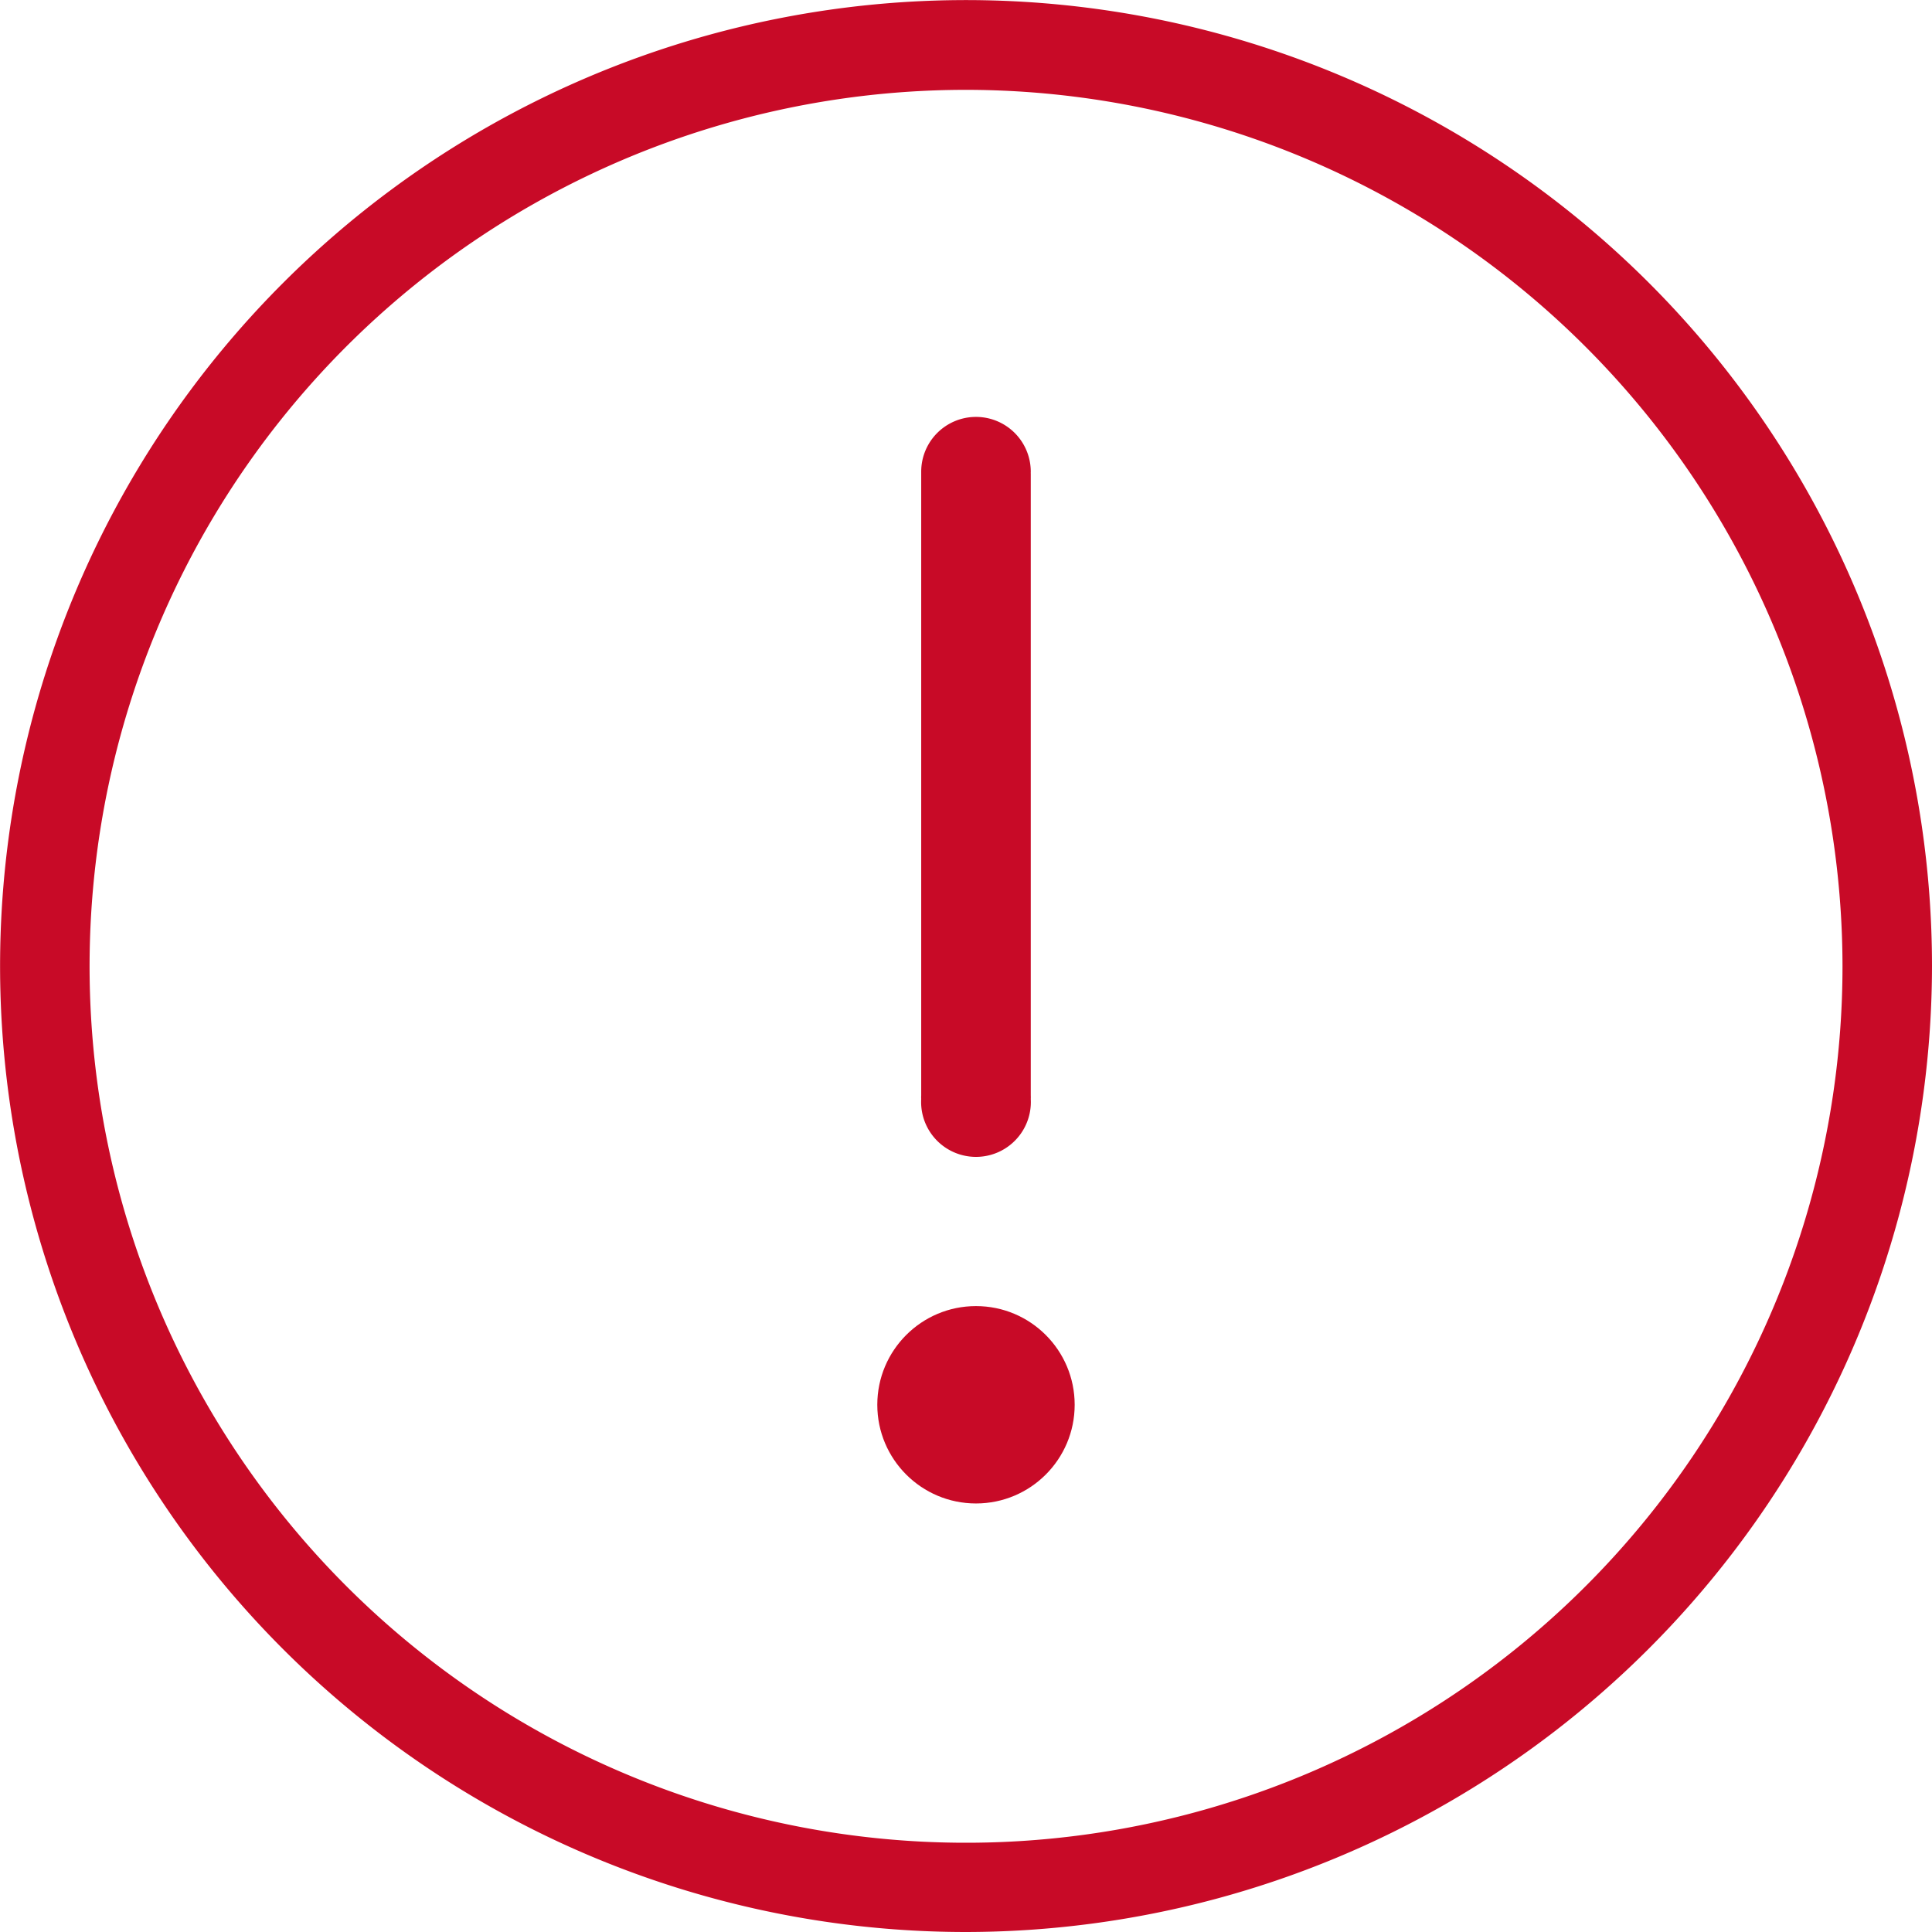
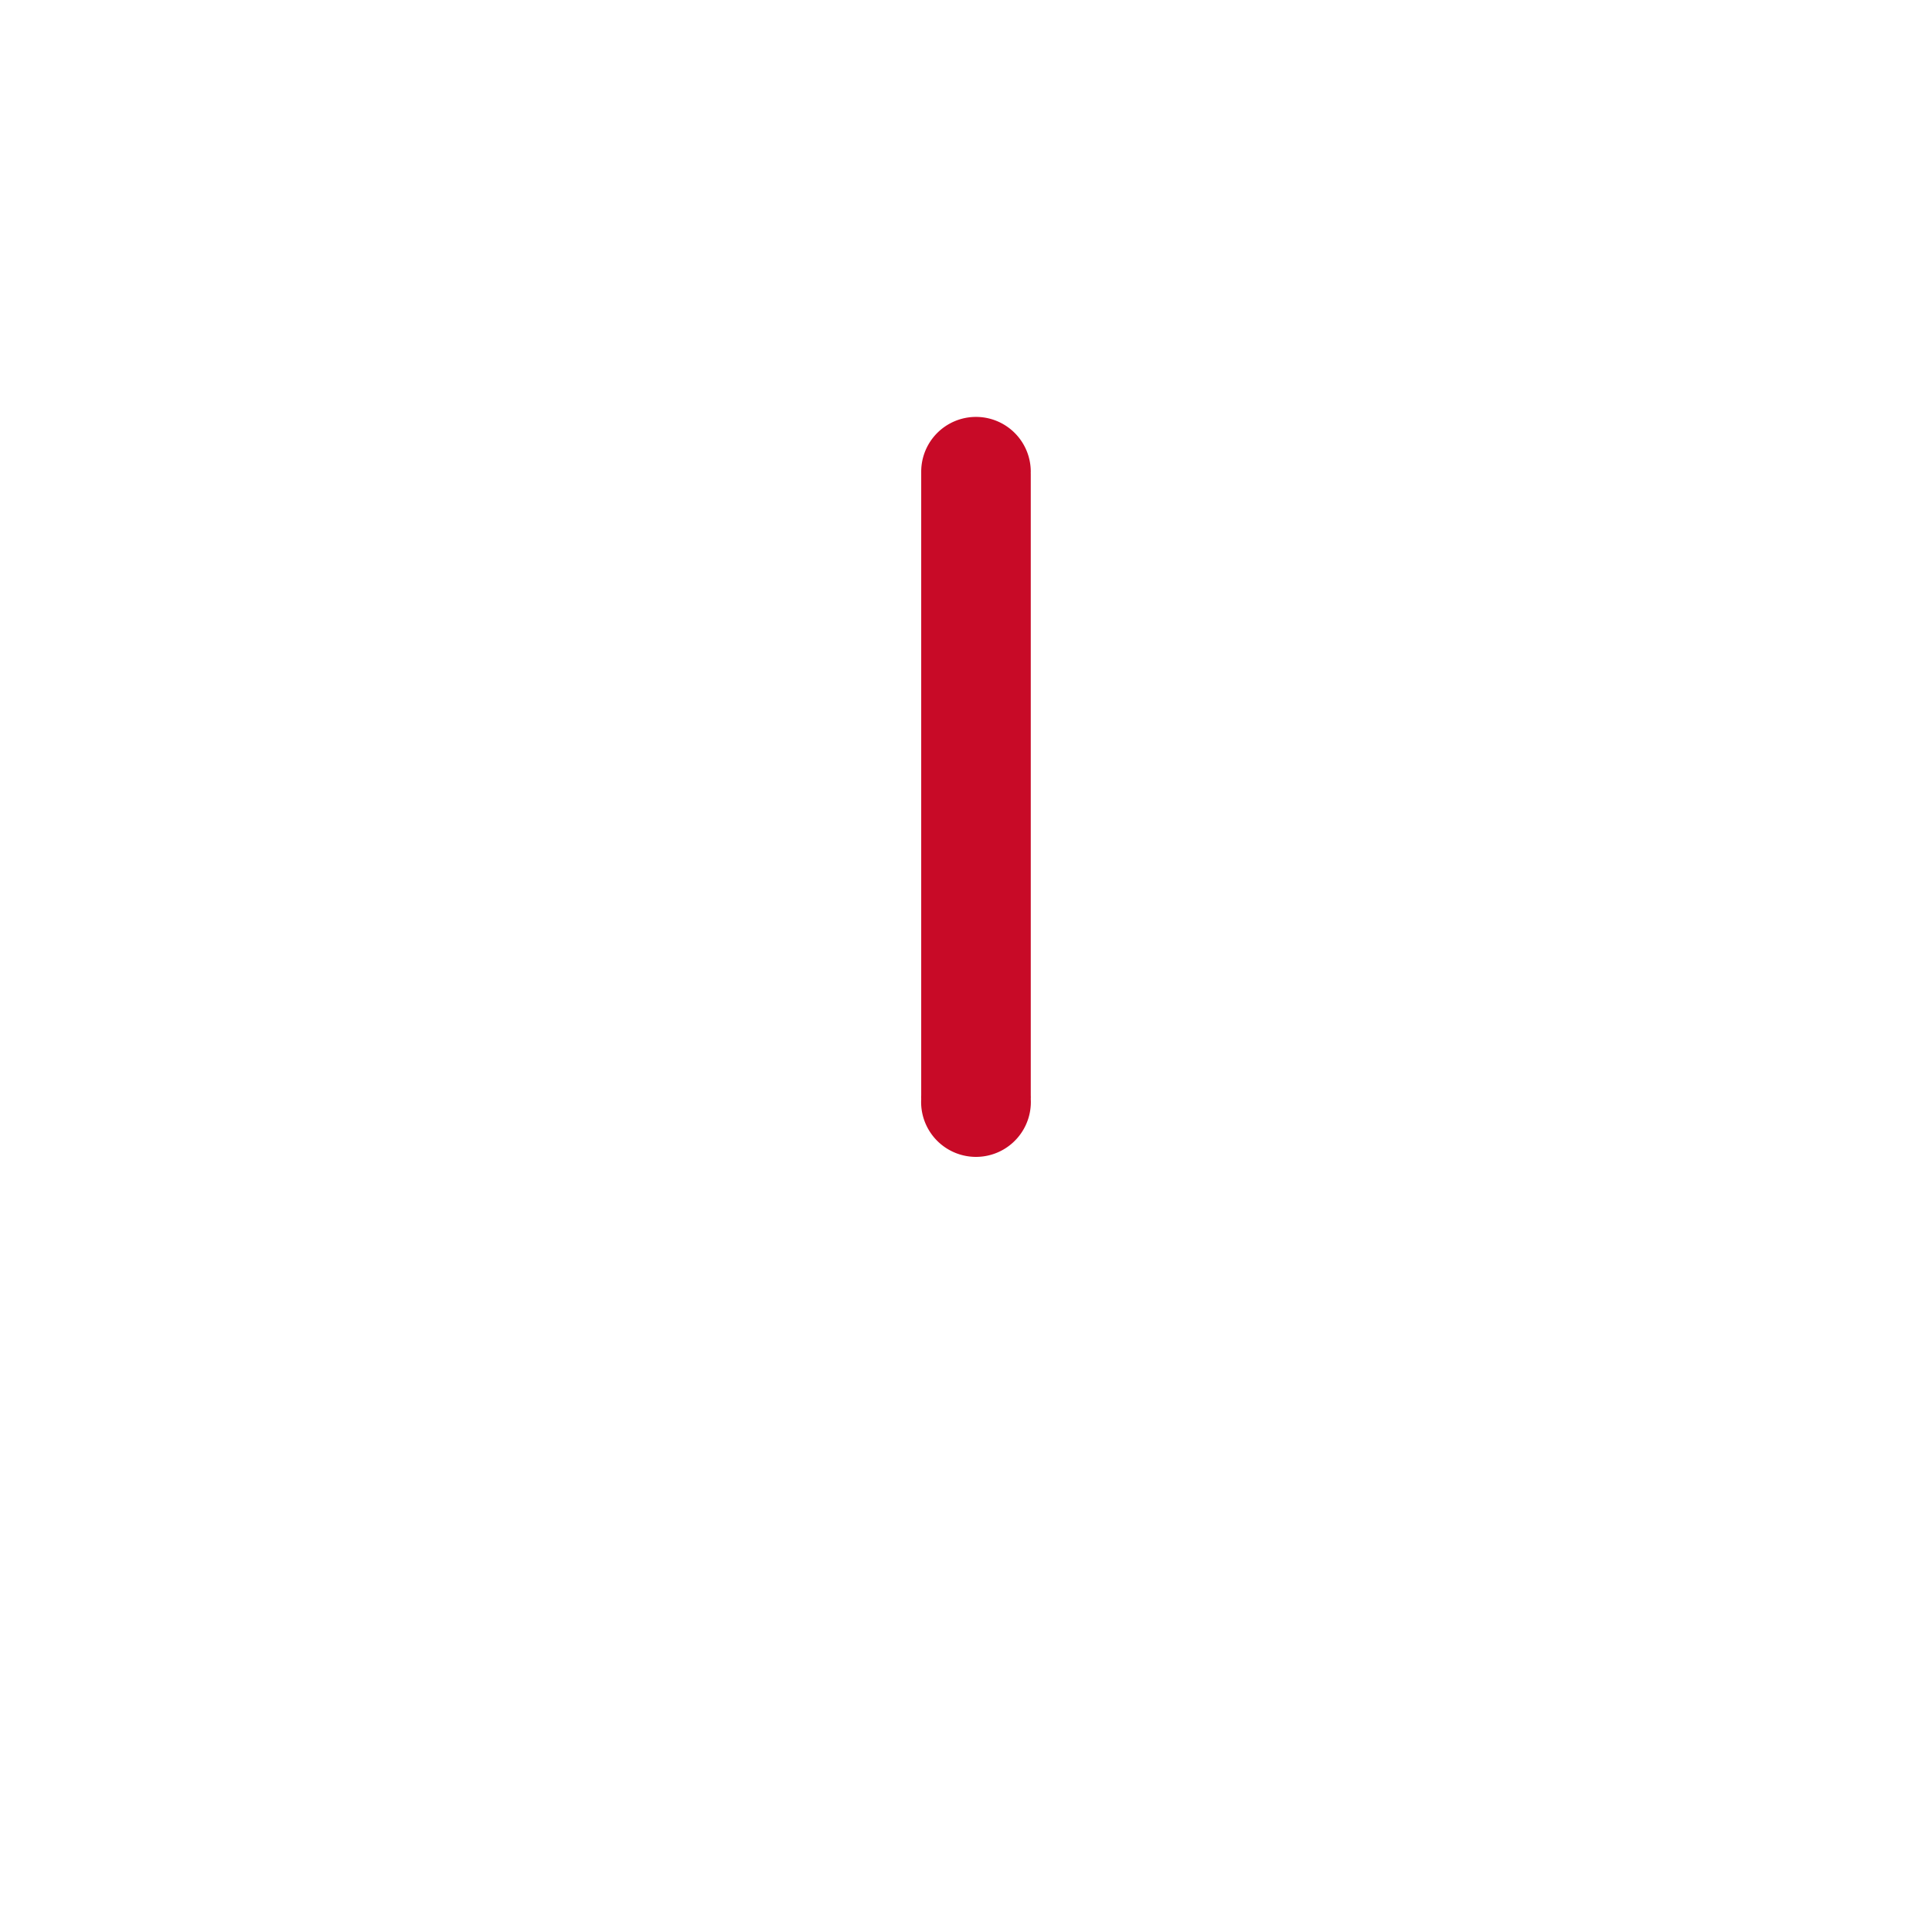
<svg xmlns="http://www.w3.org/2000/svg" width="41.52" height="41.52" viewBox="0 0 22.925 22.925">
  <defs>
    <style>.a{fill:#c80a27;}</style>
  </defs>
  <g transform="translate(-845.332 -439.265)">
    <path class="a" d="M867.146,449.2a.65.65,0,1,0-1.3,0c0,.007,0,.013,0,.02V456.6a.389.389,0,0,0,0,.043.65.65,0,1,0,1.3.073.68.68,0,0,0,0-.073.421.421,0,0,0,0-.043v-7.379C867.145,449.215,867.146,449.209,867.146,449.2Z" transform="translate(-9.583 -4.338)" />
-     <circle class="a" cx="1.171" cy="1.171" r="1.171" transform="translate(855.742 454.763)" />
-     <path class="a" d="M856.795,462.19a11.462,11.462,0,1,1,11.462-11.463A11.476,11.476,0,0,1,856.795,462.19Zm0-21.859a10.4,10.4,0,1,0,10.4,10.4A10.409,10.409,0,0,0,856.795,440.331Z" />
  </g>
</svg>